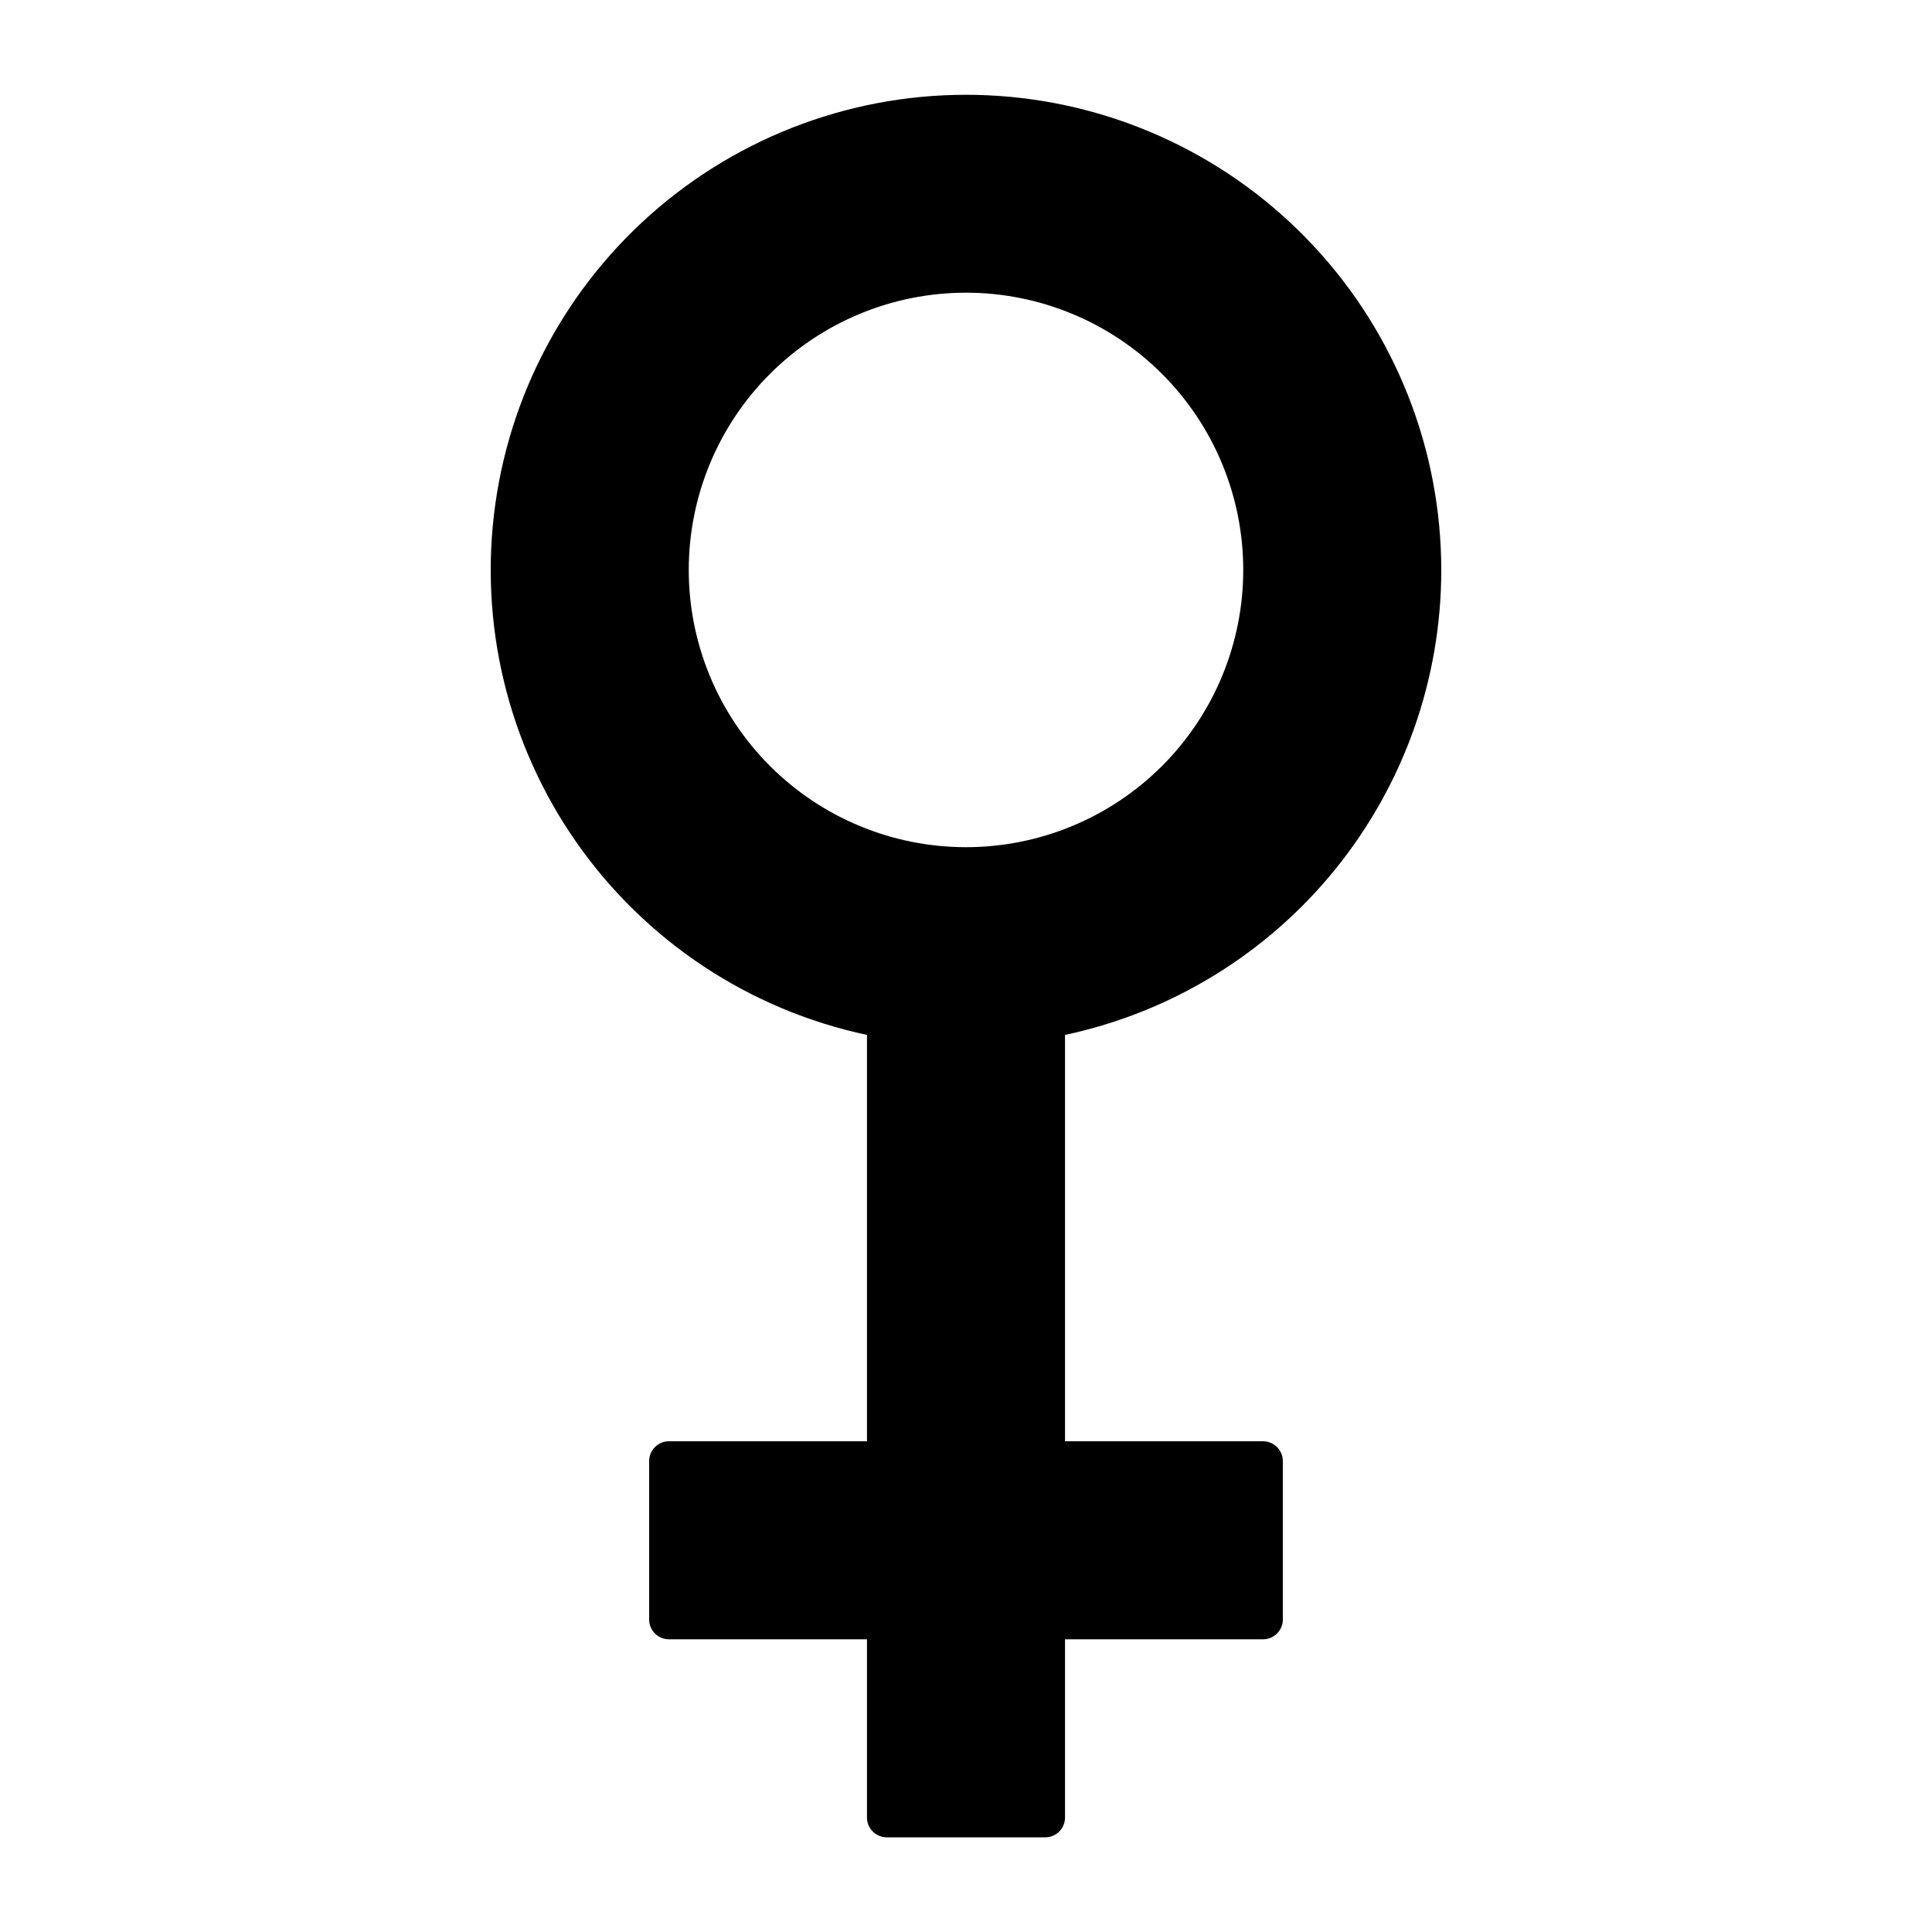
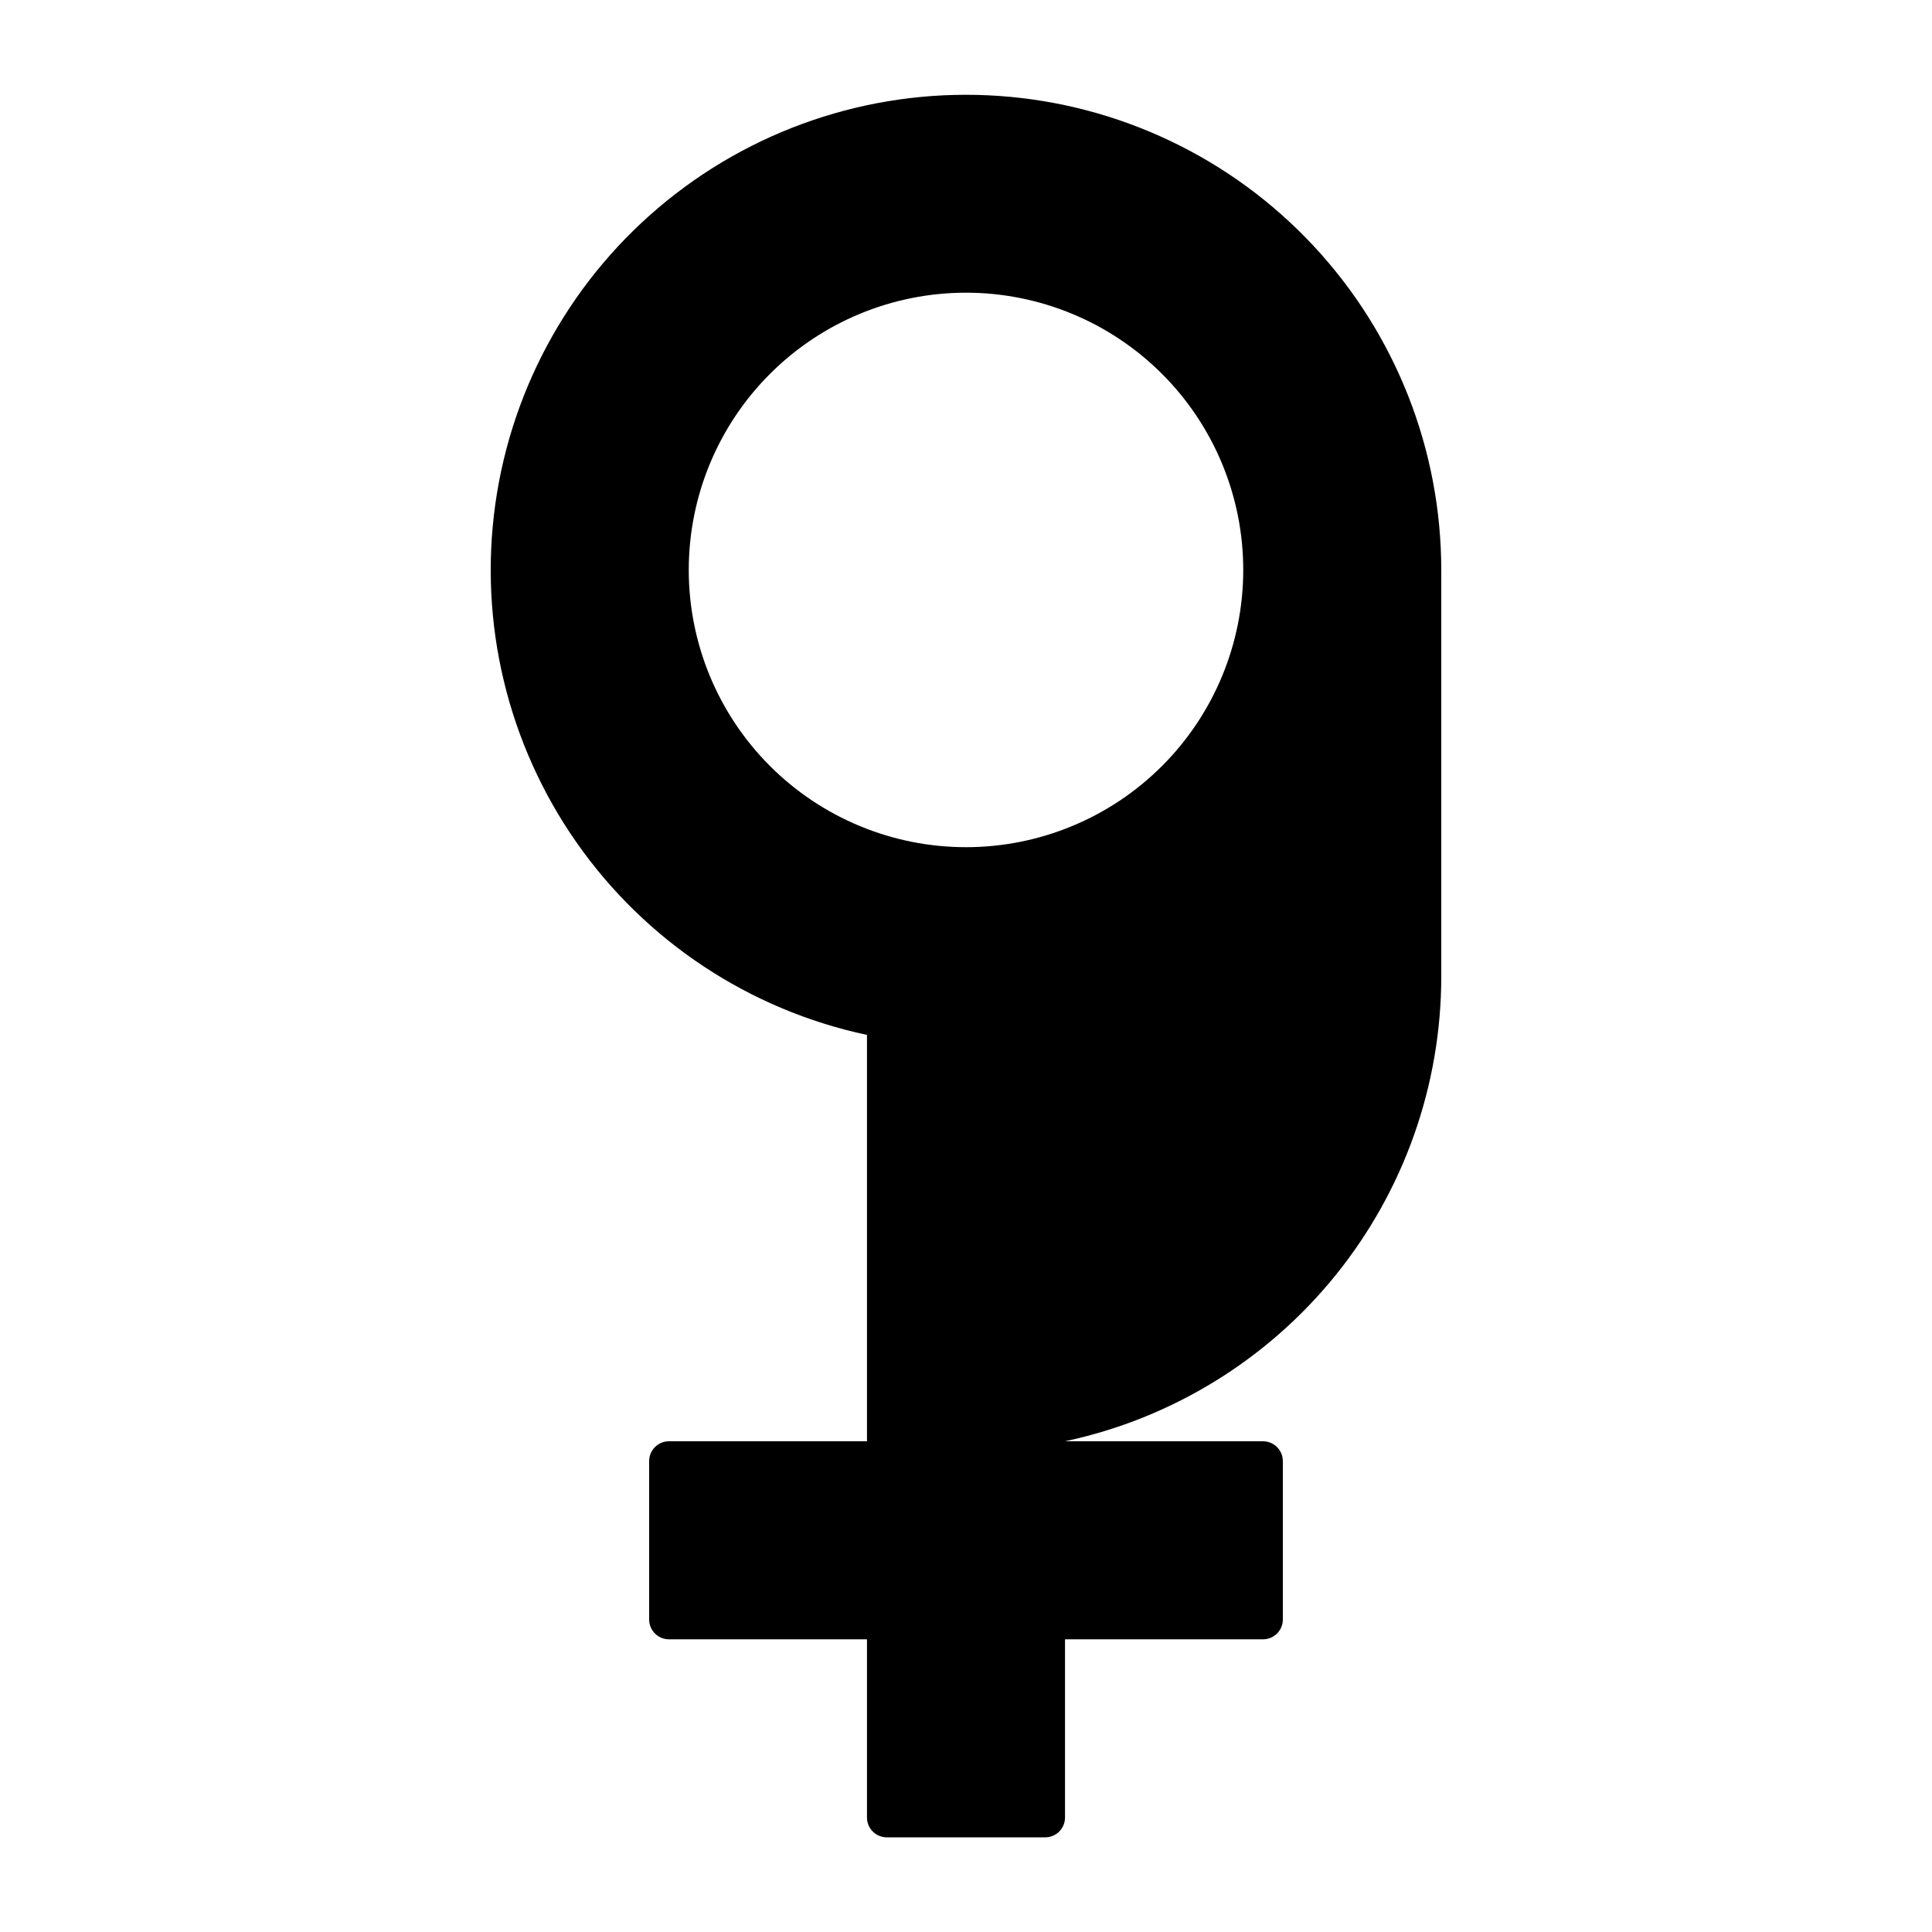
<svg xmlns="http://www.w3.org/2000/svg" fill="#000000" width="800px" height="800px" version="1.1" viewBox="144 144 512 512">
-   <path d="m525.95 295.04c-0.008-31.879-12.105-62.57-33.848-85.879-21.746-23.312-51.52-37.512-83.32-39.734-31.805-2.223-63.262 7.699-88.039 27.758-24.777 20.059-41.023 48.77-45.469 80.336-4.441 31.566 3.25 63.645 21.527 89.766 18.277 26.117 45.777 44.336 76.957 50.977v107.69h-52.48c-2.898 0-5.246 2.352-5.246 5.25v41.984c0 1.391 0.551 2.727 1.535 3.711s2.32 1.535 3.711 1.535h52.48v47.234c0 1.391 0.555 2.727 1.539 3.711s2.316 1.535 3.711 1.535h41.984c1.391 0 2.727-0.551 3.711-1.535s1.535-2.32 1.535-3.711v-47.234h52.48c1.391 0 2.727-0.551 3.711-1.535 0.984-0.984 1.535-2.32 1.535-3.711v-41.984c0-1.391-0.551-2.727-1.535-3.711-0.984-0.984-2.32-1.539-3.711-1.539h-52.48v-107.69c28.219-6.012 53.523-21.527 71.672-43.961 18.148-22.43 28.047-50.41 28.039-79.262zm-125.95-73.473c19.484 0 38.172 7.742 51.953 21.52 13.777 13.777 21.52 32.465 21.52 51.953 0 19.484-7.742 38.172-21.52 51.953-13.781 13.777-32.469 21.52-51.953 21.52-19.488 0-38.176-7.742-51.953-21.52-13.781-13.781-21.52-32.469-21.52-51.953 0-19.488 7.738-38.176 21.52-51.953 13.777-13.777 32.465-21.52 51.953-21.52z" />
+   <path d="m525.95 295.04c-0.008-31.879-12.105-62.57-33.848-85.879-21.746-23.312-51.52-37.512-83.32-39.734-31.805-2.223-63.262 7.699-88.039 27.758-24.777 20.059-41.023 48.77-45.469 80.336-4.441 31.566 3.25 63.645 21.527 89.766 18.277 26.117 45.777 44.336 76.957 50.977v107.69h-52.48c-2.898 0-5.246 2.352-5.246 5.25v41.984c0 1.391 0.551 2.727 1.535 3.711s2.32 1.535 3.711 1.535h52.48v47.234c0 1.391 0.555 2.727 1.539 3.711s2.316 1.535 3.711 1.535h41.984c1.391 0 2.727-0.551 3.711-1.535s1.535-2.32 1.535-3.711v-47.234h52.48c1.391 0 2.727-0.551 3.711-1.535 0.984-0.984 1.535-2.32 1.535-3.711v-41.984c0-1.391-0.551-2.727-1.535-3.711-0.984-0.984-2.32-1.539-3.711-1.539h-52.48c28.219-6.012 53.523-21.527 71.672-43.961 18.148-22.43 28.047-50.41 28.039-79.262zm-125.95-73.473c19.484 0 38.172 7.742 51.953 21.52 13.777 13.777 21.52 32.465 21.52 51.953 0 19.484-7.742 38.172-21.52 51.953-13.781 13.777-32.469 21.52-51.953 21.52-19.488 0-38.176-7.742-51.953-21.52-13.781-13.781-21.52-32.469-21.52-51.953 0-19.488 7.738-38.176 21.52-51.953 13.777-13.777 32.465-21.52 51.953-21.52z" />
</svg>